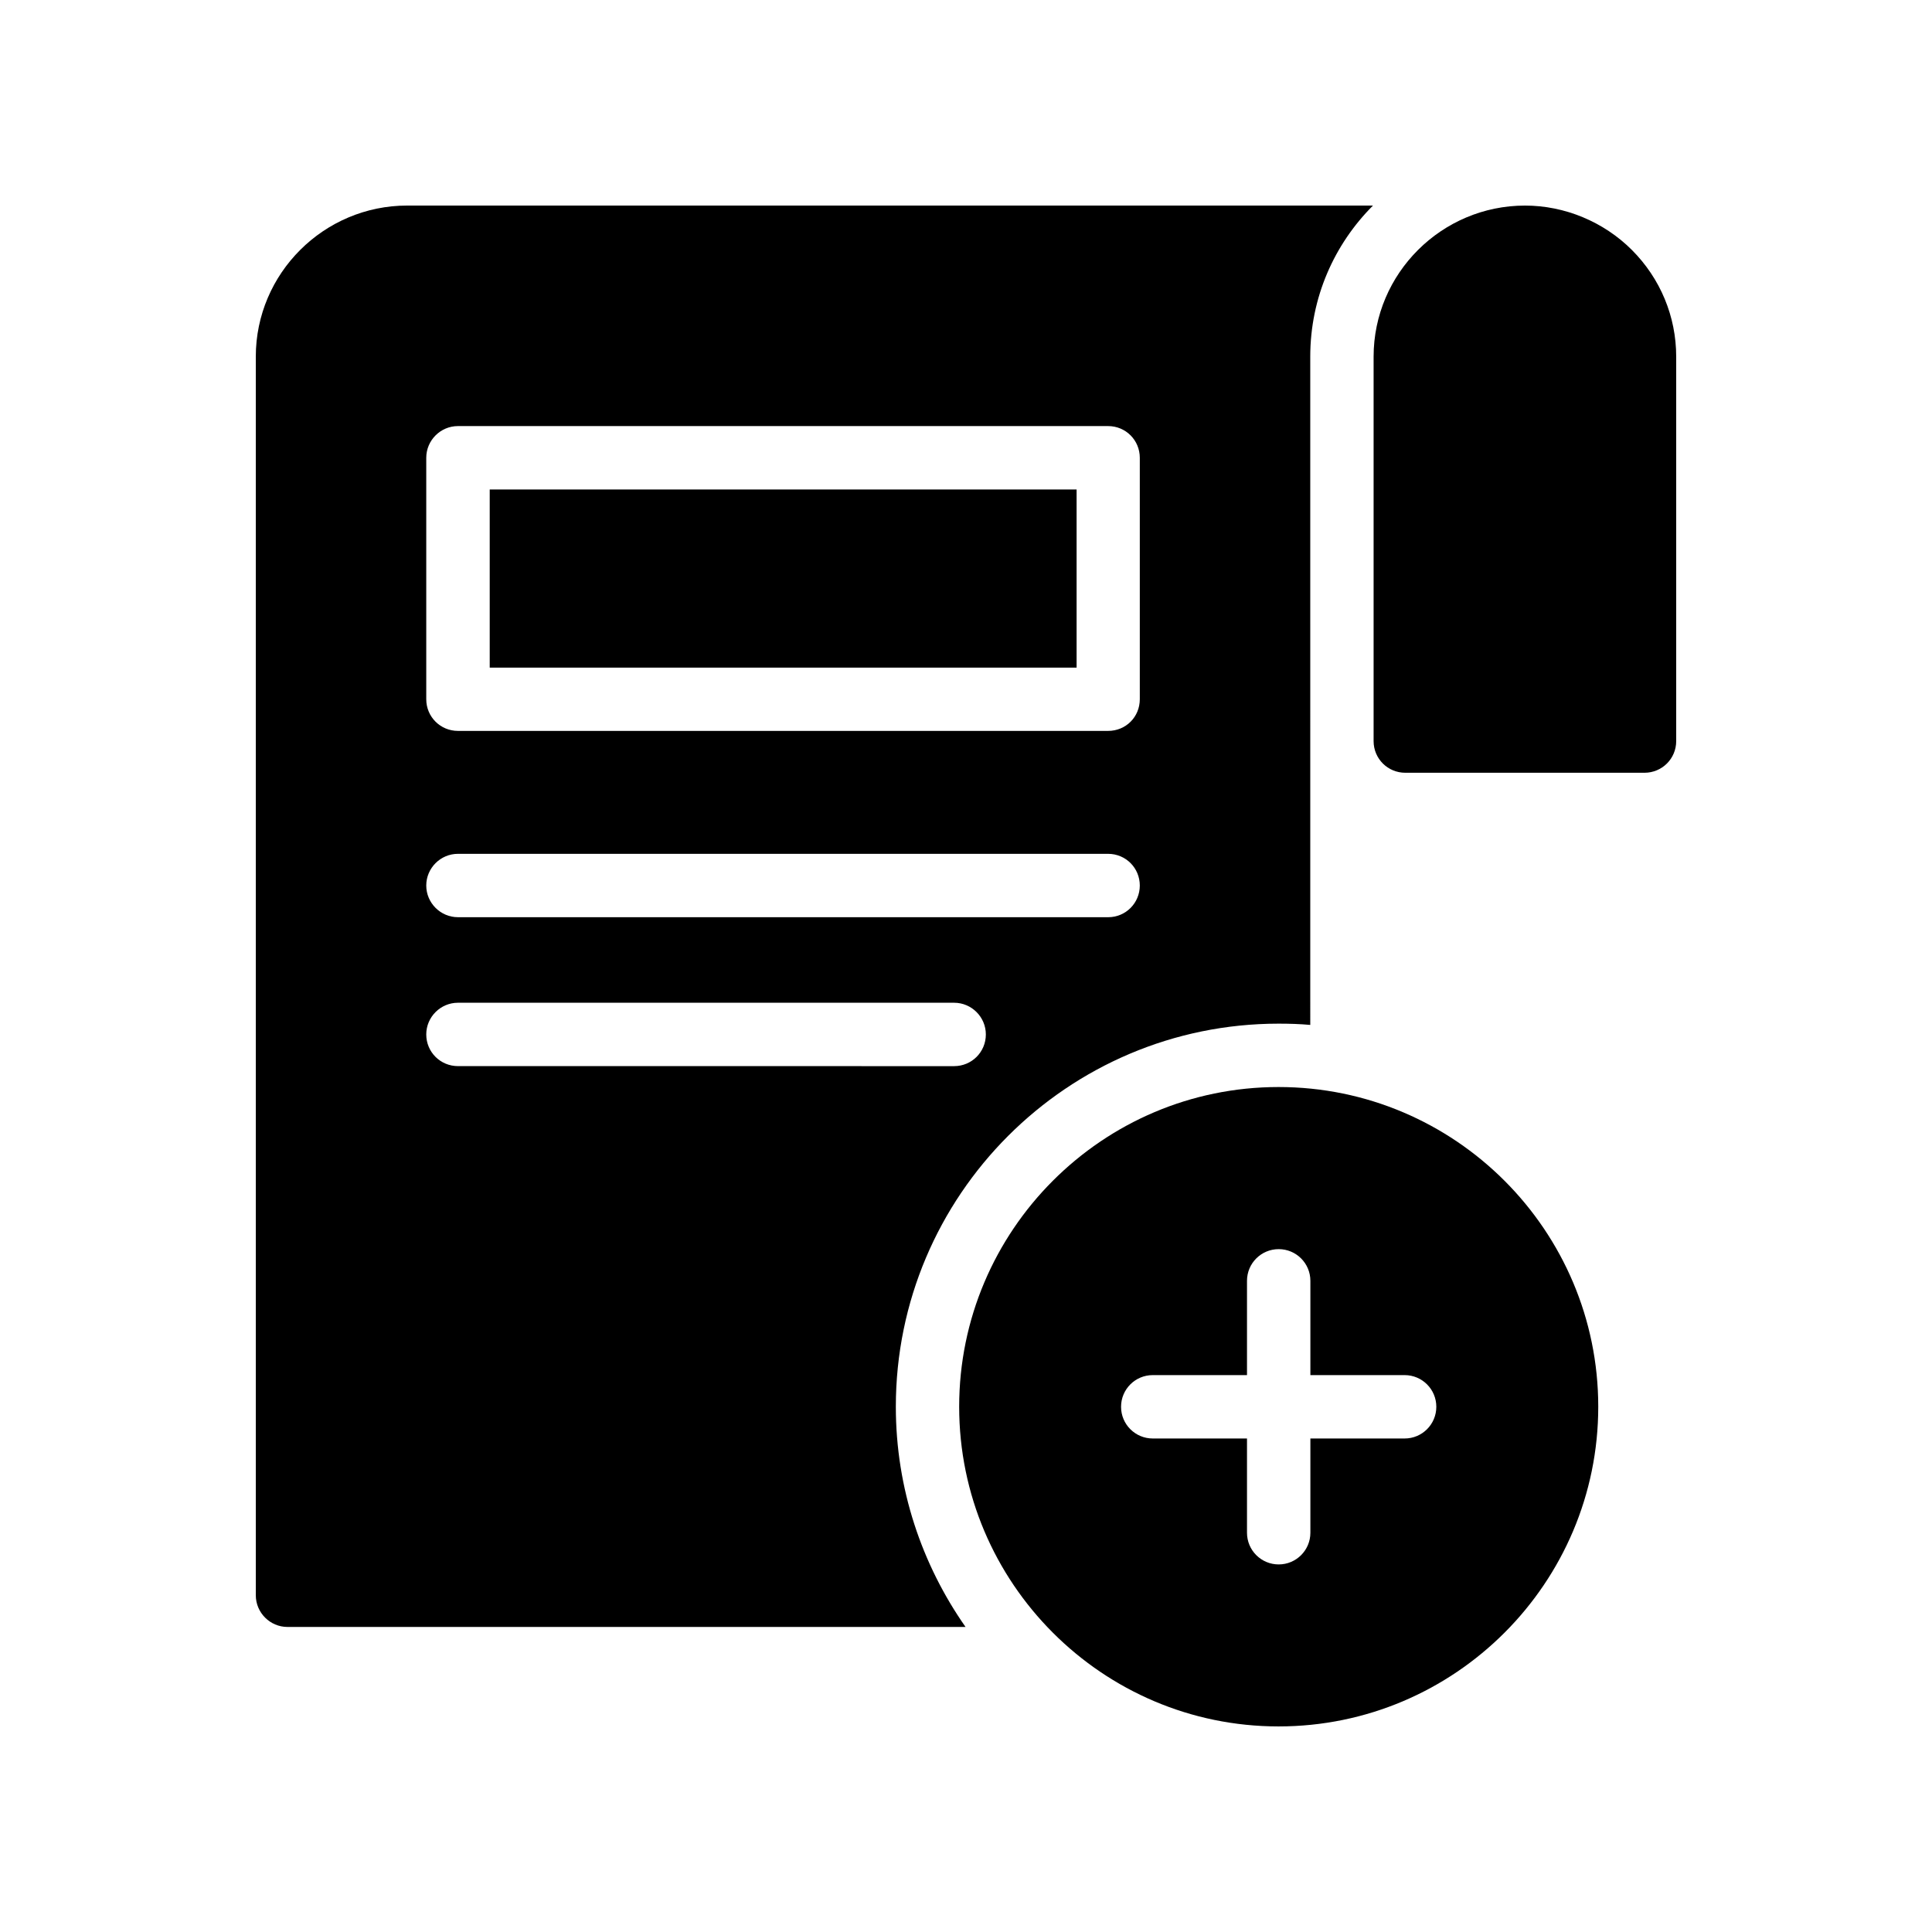
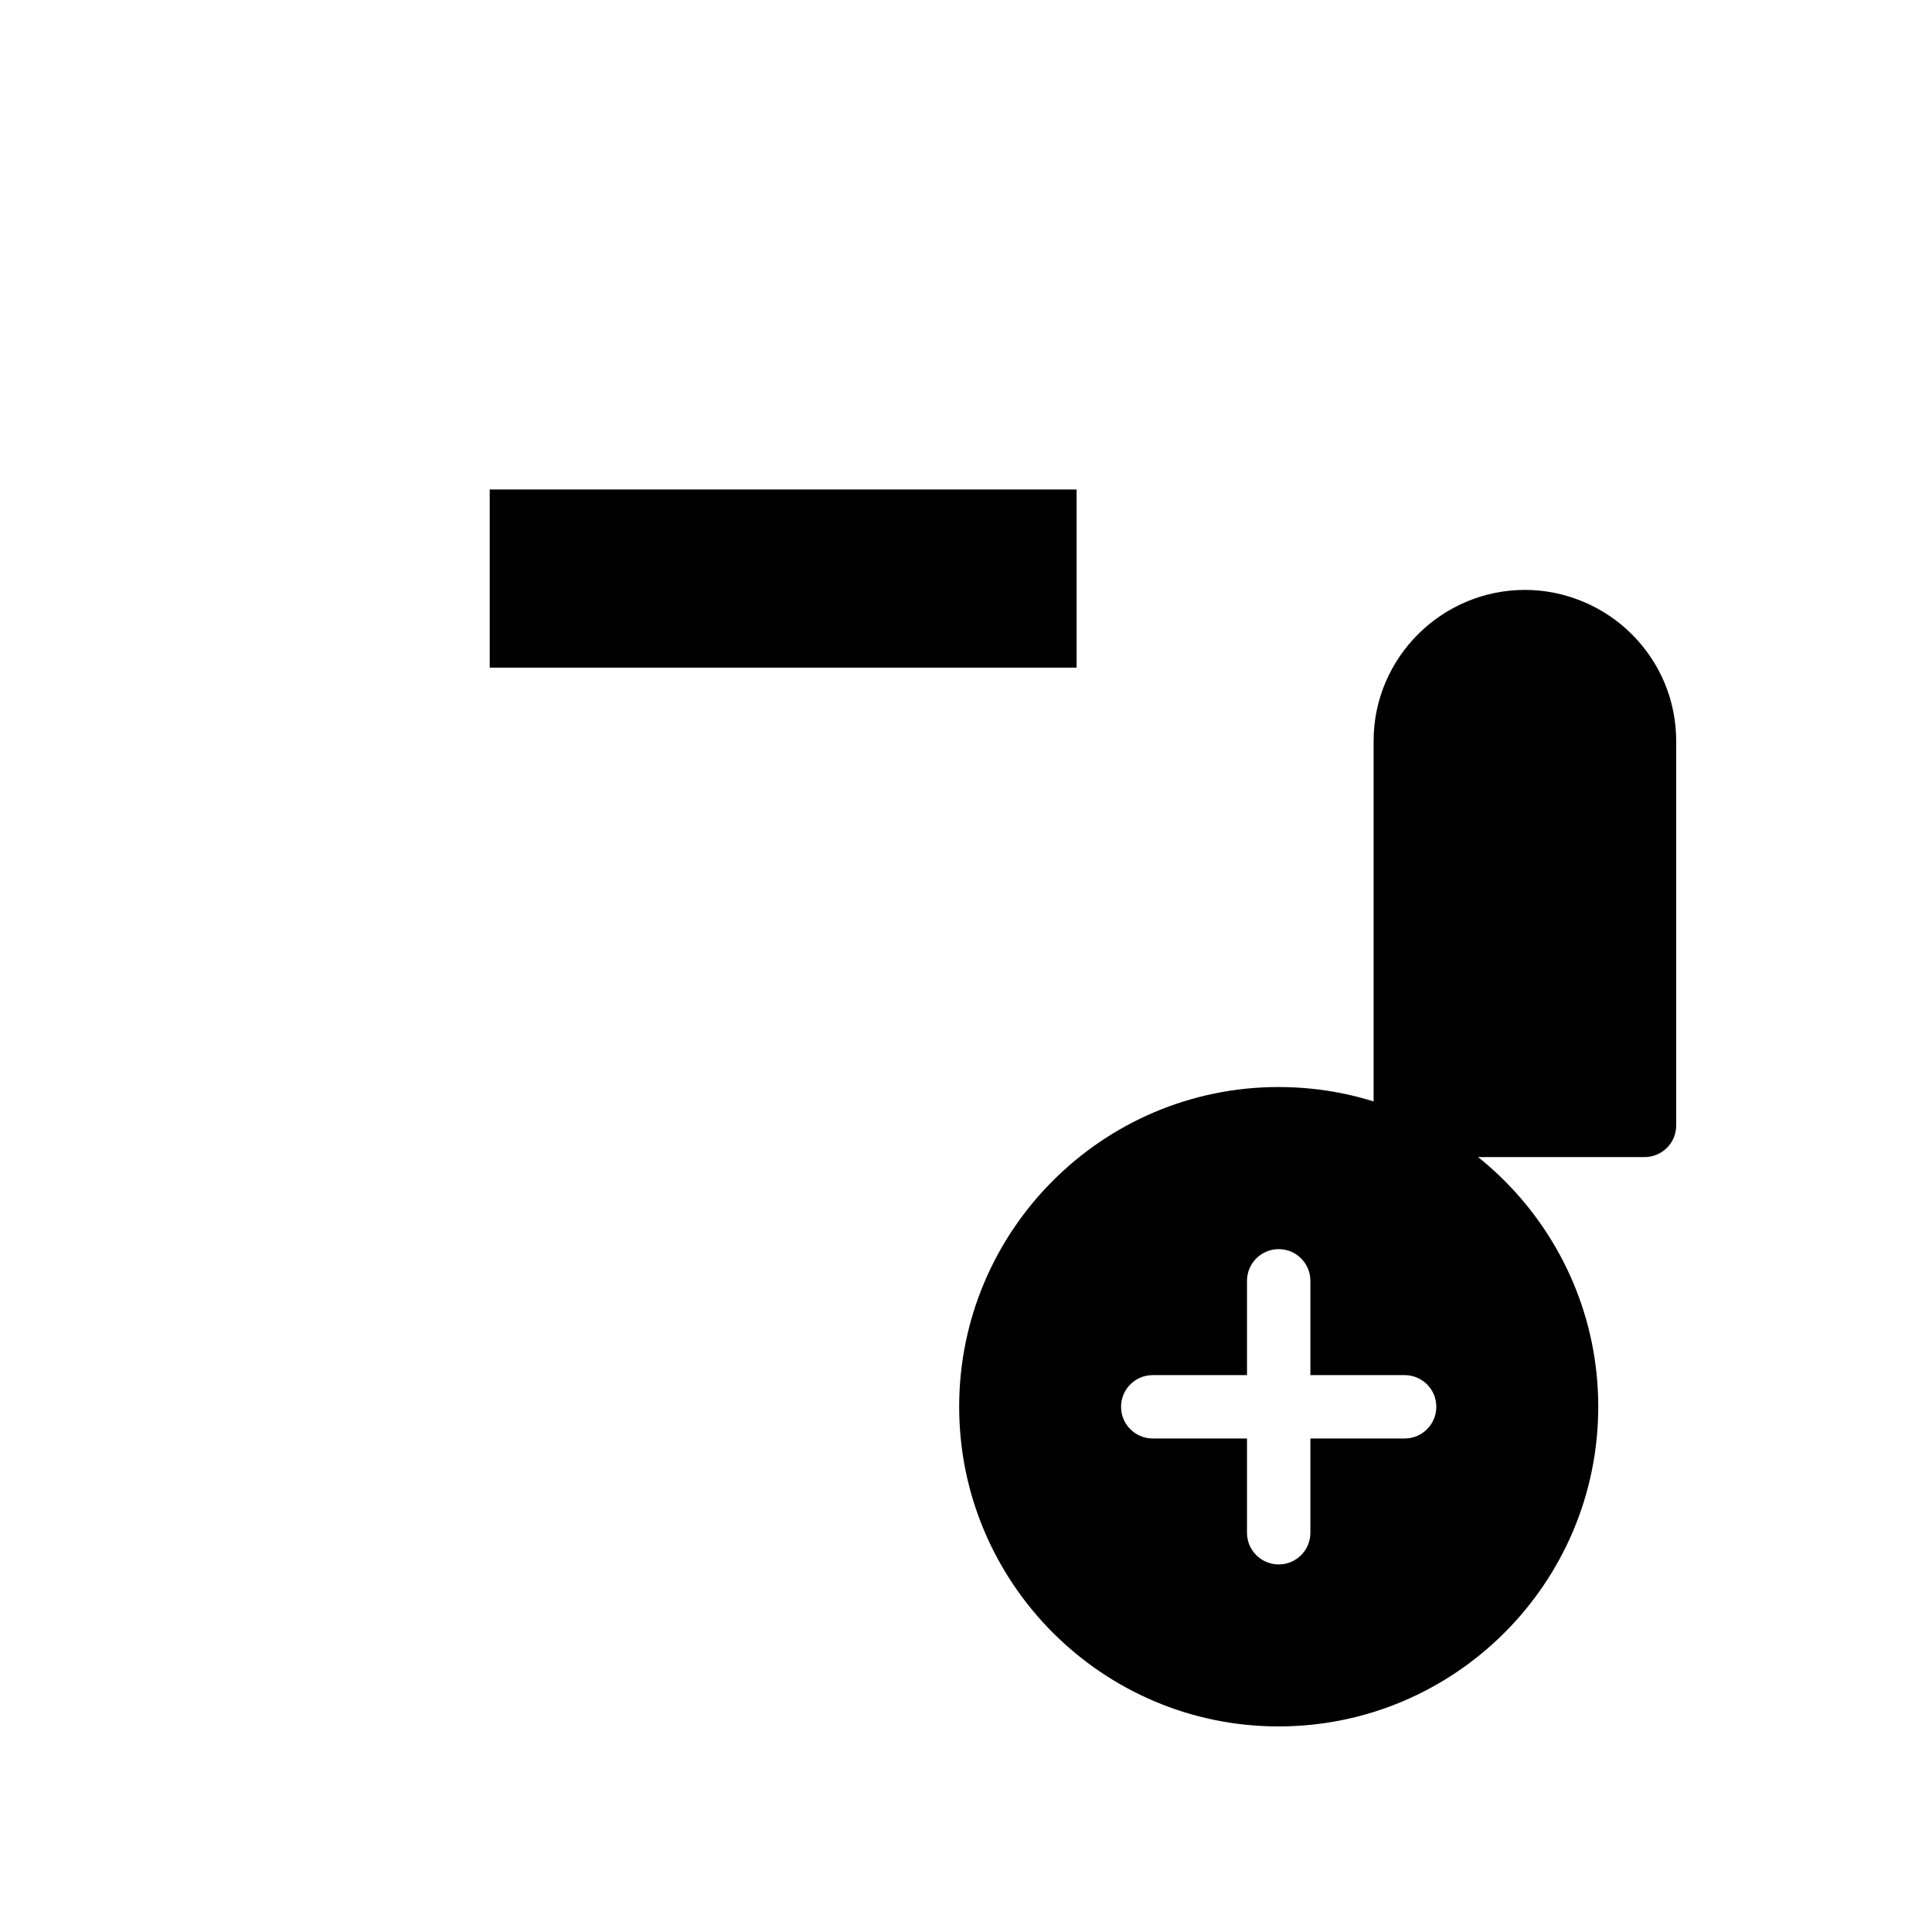
<svg xmlns="http://www.w3.org/2000/svg" fill="#000000" width="800px" height="800px" version="1.1" viewBox="144 144 512 512">
  <g>
-     <path d="m588.21 340.38v-101.85c0-10.664-4.199-20.738-11.754-28.297-7.477-7.473-17.805-11.754-28.301-11.754-22.082 0-40.137 17.969-40.137 40.051v101.86c0 4.703 3.777 8.398 8.398 8.398h63.395c4.617-0.004 8.398-3.699 8.398-8.402z" />
+     <path d="m588.21 340.38c0-10.664-4.199-20.738-11.754-28.297-7.477-7.473-17.805-11.754-28.301-11.754-22.082 0-40.137 17.969-40.137 40.051v101.86c0 4.703 3.777 8.398 8.398 8.398h63.395c4.617-0.004 8.398-3.699 8.398-8.402z" />
    <path d="m273.78 273.72h155.53v47.207h-155.53z" />
-     <path d="m211.79 238.53v328.23c0 4.617 3.777 8.398 8.398 8.398h179.69c-11.586-16.543-18.473-36.695-18.473-58.359 0-56.008 45.512-101.52 101.43-101.52 2.856 0 5.625 0.082 8.398 0.336l-0.004-177.09c0-15.703 6.383-29.809 16.625-40.051h-255.93c-22.086 0-40.137 17.969-40.137 40.051zm45.172 26.785c0-4.617 3.777-8.398 8.398-8.398h172.3c4.703 0 8.398 3.777 8.398 8.398v63.984c0 4.703-3.695 8.398-8.398 8.398h-172.3c-4.617 0-8.398-3.695-8.398-8.398zm8.398 104.96h172.3c4.703 0 8.398 3.777 8.398 8.398 0 4.617-3.695 8.398-8.398 8.398l-172.3-0.004c-4.617 0-8.398-3.777-8.398-8.398 0-4.617 3.781-8.395 8.398-8.395zm0 39.465h131.5c4.617 0 8.398 3.777 8.398 8.398 0 4.703-3.777 8.398-8.398 8.398l-131.5-0.004c-4.617 0-8.398-3.695-8.398-8.398 0-4.617 3.781-8.395 8.398-8.395z" />
    <path d="m482.83 601.52c46.77 0 84.723-38.039 84.723-84.723 0-46.688-37.953-84.723-84.723-84.723-46.688 0-84.641 38.039-84.641 84.723 0.004 46.684 37.957 84.723 84.641 84.723zm-33.34-93.102h24.977v-24.984c0-4.641 3.754-8.398 8.398-8.398 4.641 0 8.398 3.754 8.398 8.398v24.984h24.977c4.641 0 8.398 3.754 8.398 8.398 0 4.641-3.754 8.398-8.398 8.398h-24.977v24.977c0 4.641-3.754 8.398-8.398 8.398-4.641 0-8.398-3.754-8.398-8.398v-24.977h-24.977c-4.641 0-8.398-3.754-8.398-8.398 0-4.644 3.758-8.398 8.398-8.398z" />
  </g>
</svg>